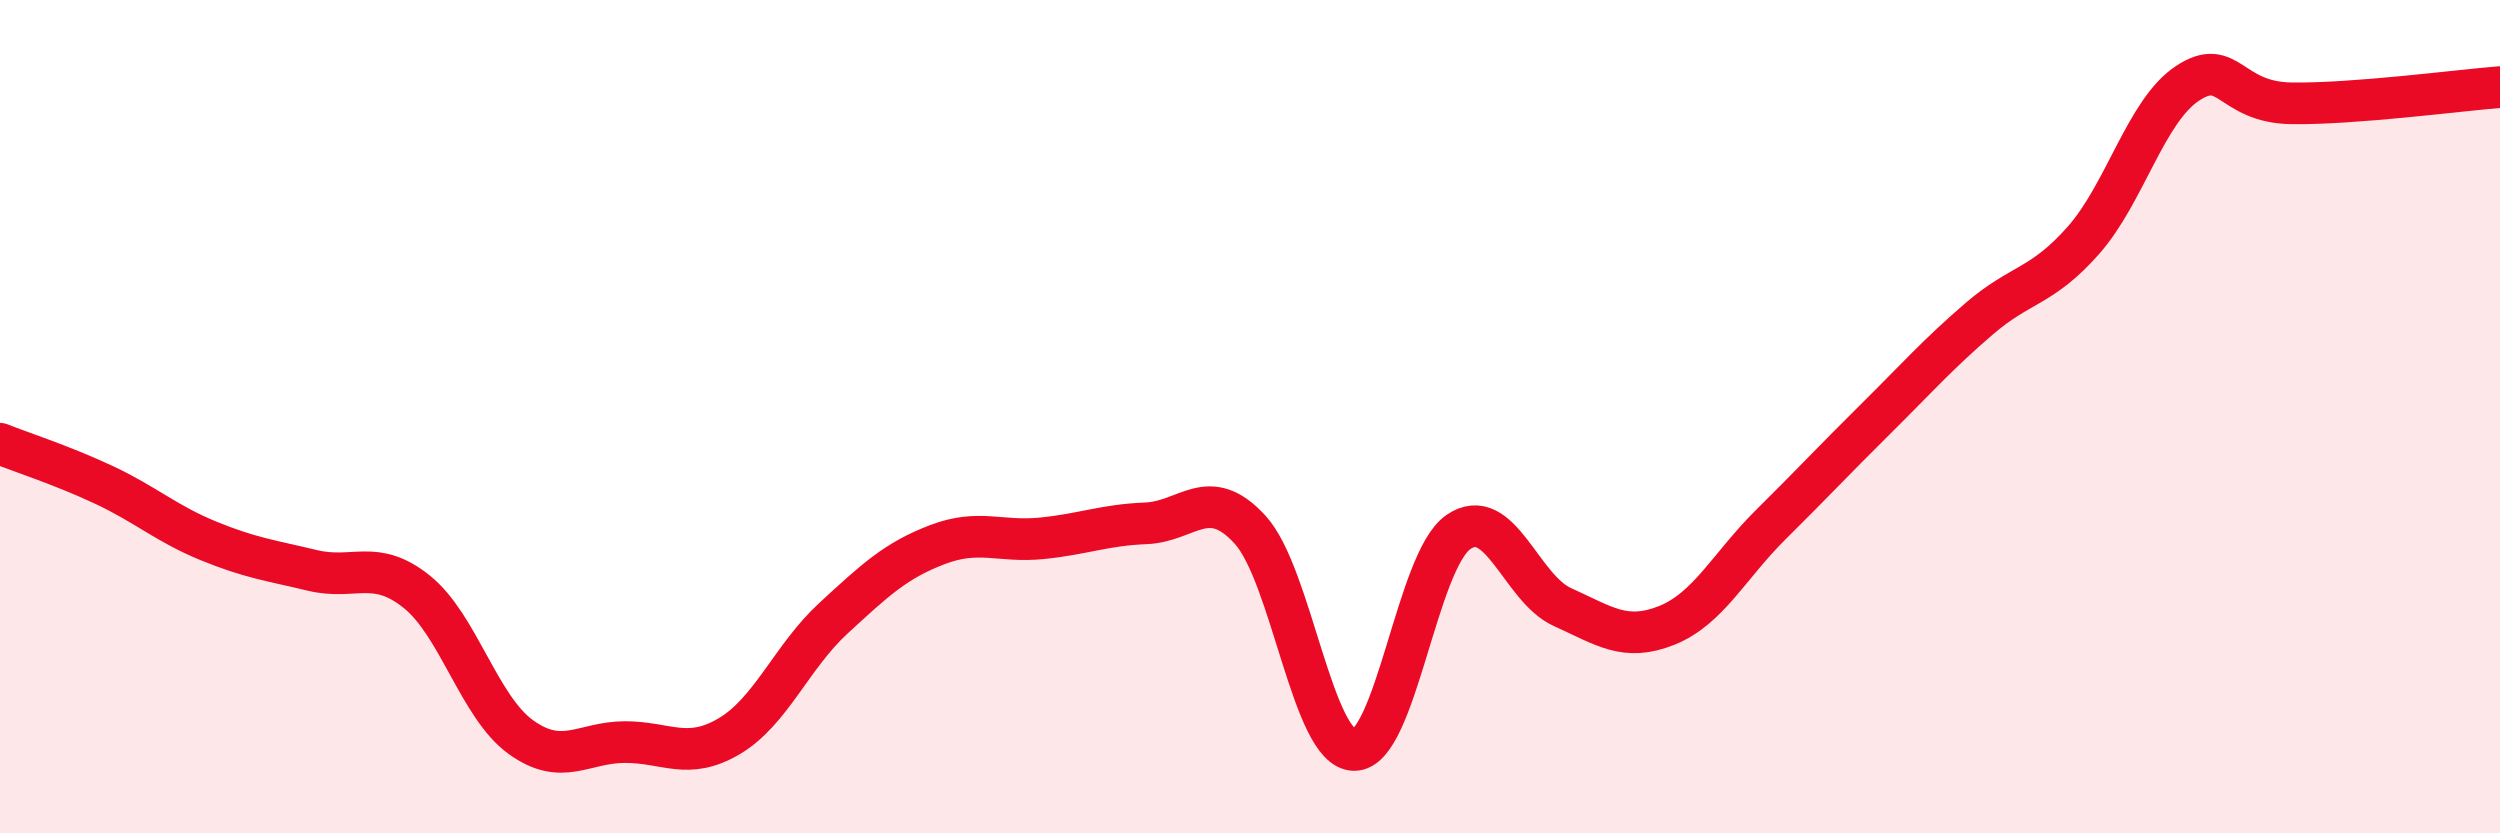
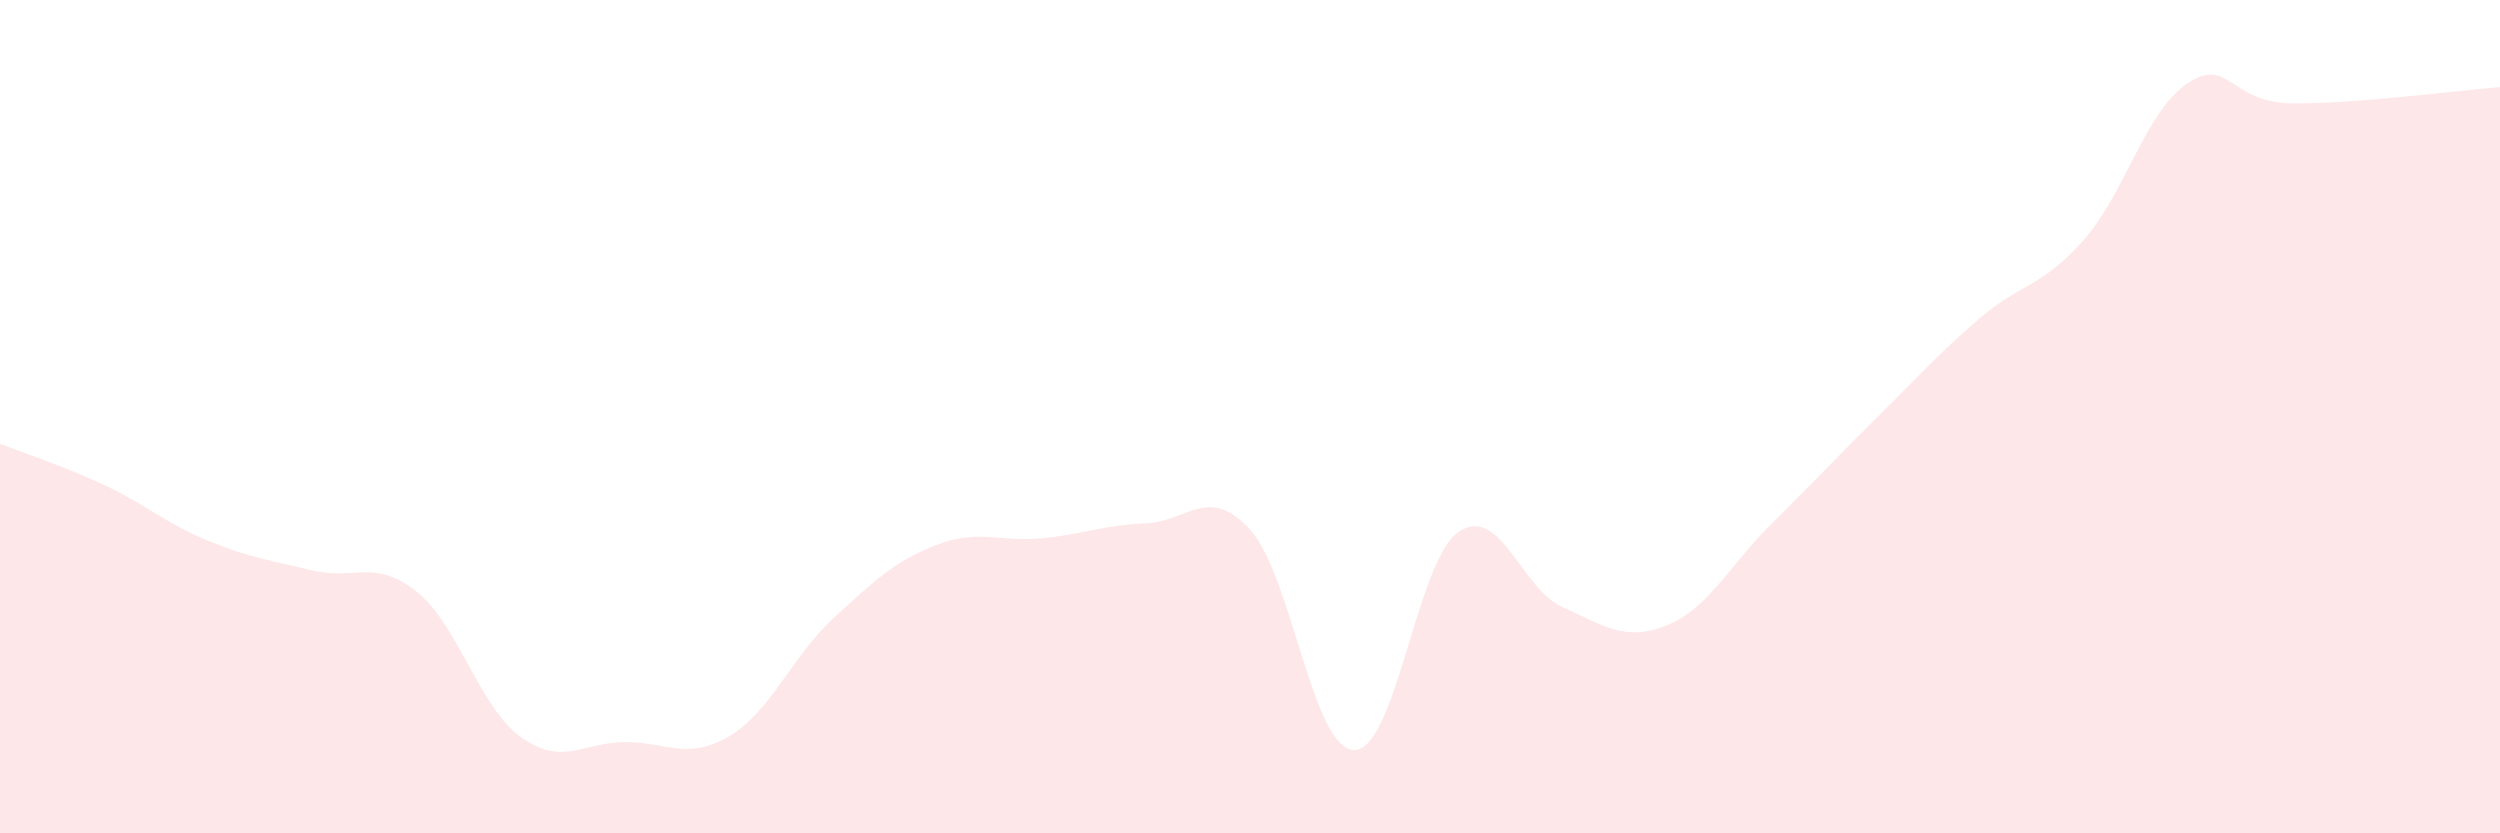
<svg xmlns="http://www.w3.org/2000/svg" width="60" height="20" viewBox="0 0 60 20">
  <path d="M 0,10.65 C 0.5,10.85 1.5,11.17 2.5,11.64 C 3.5,12.11 4,12.57 5,12.98 C 6,13.39 6.5,13.45 7.5,13.69 C 8.5,13.93 9,13.4 10,14.2 C 11,15 11.5,16.97 12.5,17.69 C 13.5,18.41 14,17.81 15,17.81 C 16,17.81 16.5,18.26 17.5,17.67 C 18.5,17.08 19,15.76 20,14.84 C 21,13.92 21.5,13.45 22.5,13.07 C 23.5,12.69 24,13.02 25,12.92 C 26,12.82 26.5,12.6 27.5,12.56 C 28.5,12.52 29,11.62 30,12.71 C 31,13.8 31.5,17.99 32.5,18 C 33.5,18.01 34,13.46 35,12.77 C 36,12.08 36.5,14.12 37.5,14.57 C 38.5,15.02 39,15.41 40,15.01 C 41,14.61 41.5,13.58 42.5,12.59 C 43.5,11.6 44,11.06 45,10.07 C 46,9.08 46.5,8.51 47.5,7.65 C 48.5,6.79 49,6.9 50,5.77 C 51,4.64 51.5,2.66 52.5,2 C 53.5,1.34 53.5,2.46 55,2.48 C 56.5,2.5 59,2.17 60,2.09L60 20L0 20Z" fill="#EB0A25" opacity="0.1" stroke-linecap="round" stroke-linejoin="round" />
-   <path d="M 0,10.65 C 0.5,10.85 1.5,11.17 2.5,11.64 C 3.5,12.11 4,12.57 5,12.98 C 6,13.39 6.5,13.45 7.5,13.69 C 8.5,13.93 9,13.4 10,14.2 C 11,15 11.5,16.97 12.5,17.69 C 13.5,18.41 14,17.81 15,17.81 C 16,17.81 16.5,18.26 17.5,17.67 C 18.5,17.08 19,15.76 20,14.84 C 21,13.92 21.5,13.45 22.5,13.07 C 23.5,12.69 24,13.02 25,12.92 C 26,12.82 26.5,12.6 27.5,12.56 C 28.5,12.52 29,11.62 30,12.71 C 31,13.8 31.5,17.99 32.5,18 C 33.5,18.01 34,13.46 35,12.77 C 36,12.08 36.5,14.12 37.5,14.57 C 38.5,15.02 39,15.41 40,15.01 C 41,14.61 41.5,13.58 42.5,12.59 C 43.5,11.6 44,11.06 45,10.07 C 46,9.08 46.5,8.51 47.5,7.65 C 48.5,6.79 49,6.9 50,5.77 C 51,4.64 51.5,2.66 52.5,2 C 53.5,1.34 53.5,2.46 55,2.48 C 56.5,2.5 59,2.17 60,2.09" stroke="#EB0A25" stroke-width="1" fill="none" stroke-linecap="round" stroke-linejoin="round" />
</svg>